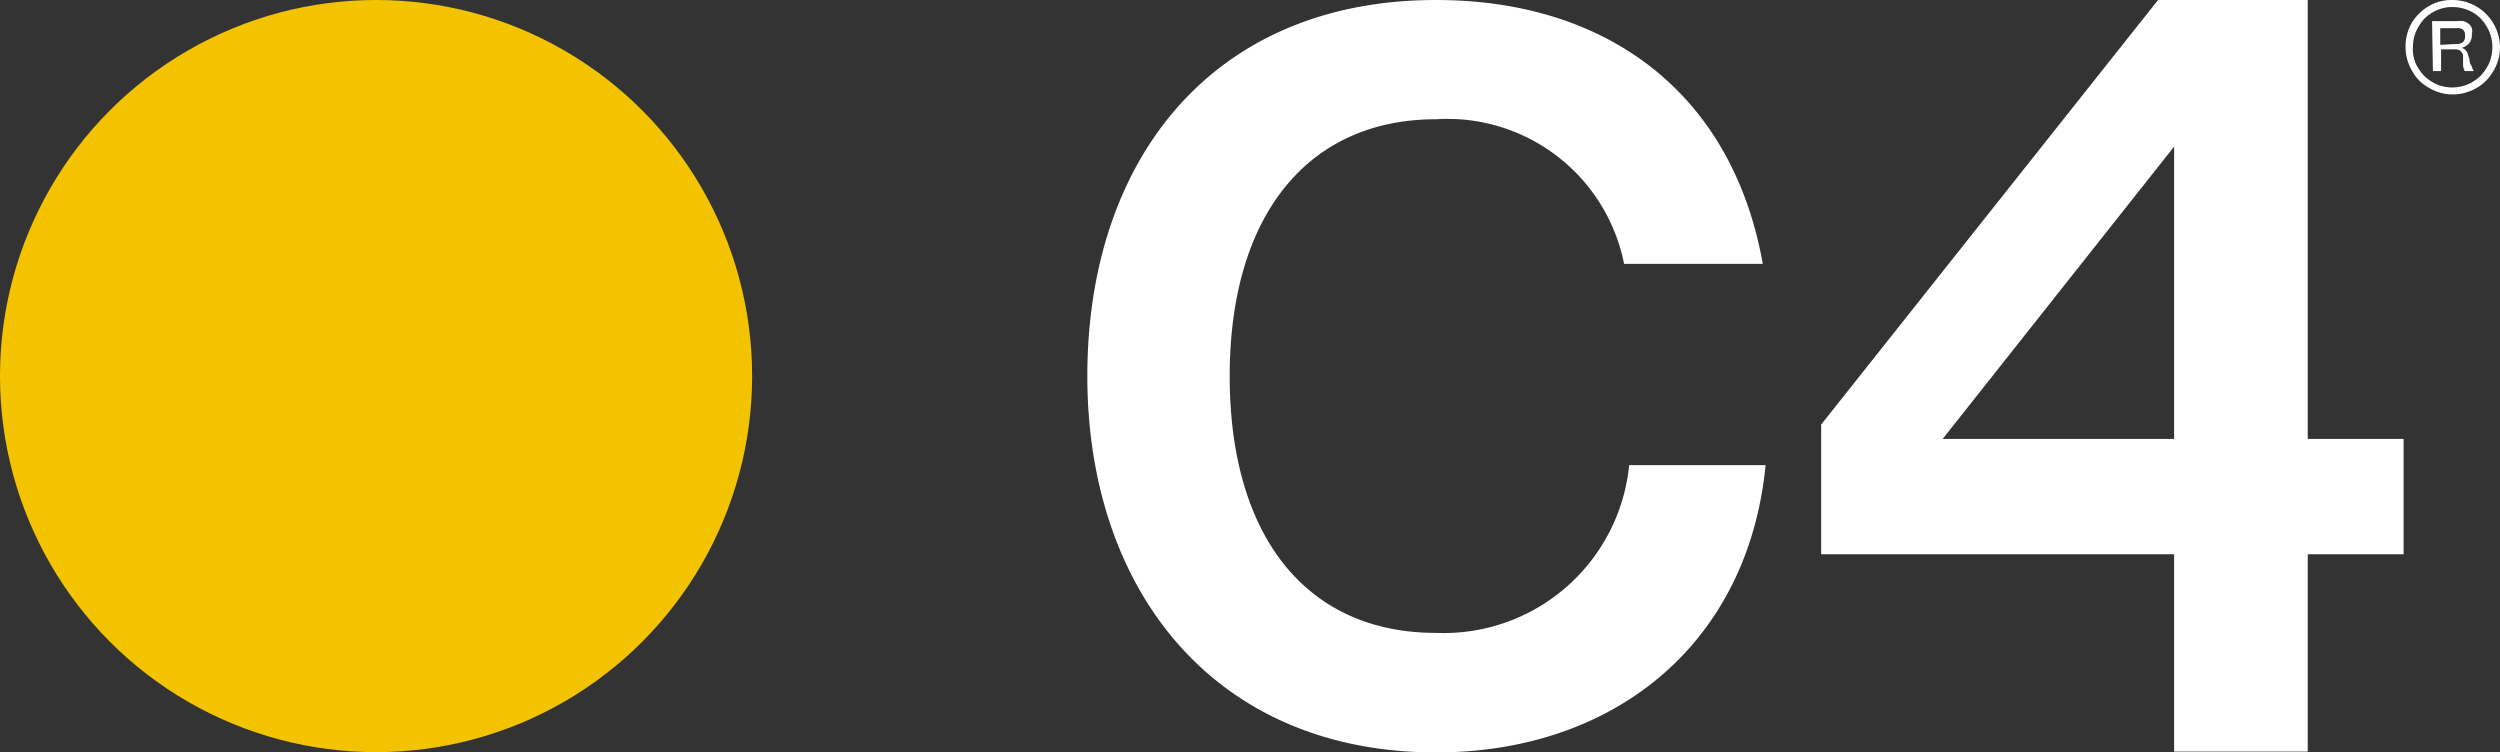
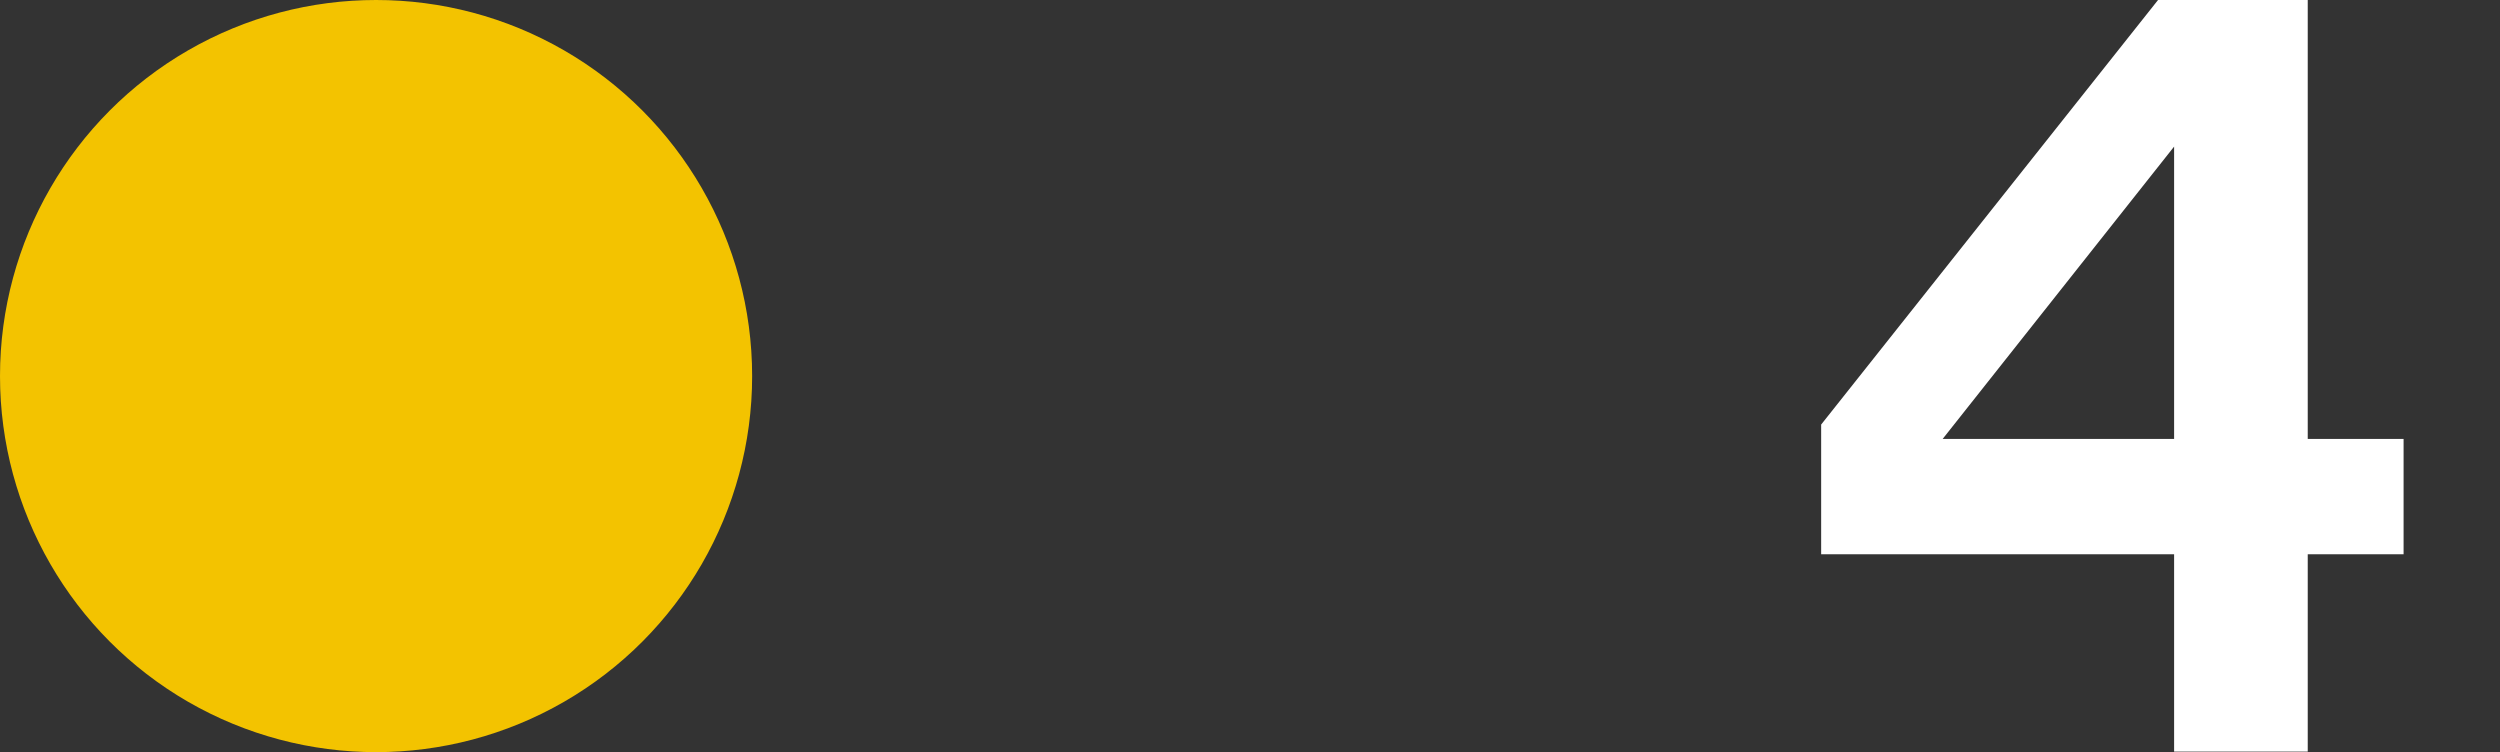
<svg xmlns="http://www.w3.org/2000/svg" width="88.68" height="26.69" viewBox="0 0 88.68 26.69">
  <rect x="0" y="0" width="88.68" height="26.69" fill="#333333" stroke="none" />
  <g id="Layer_2" data-name="Layer 2">
    <g id="Layer_1-2" data-name="Layer 1">
      <circle cx="13.34" cy="13.34" r="13.34" style="fill:#f3c300" />
      <path d="M85.26,15.57v4.09h-3.4v7H77.12v-7H64.6v-4.6L76.55,0h5.31V15.57ZM77.12,5.2,68.91,15.57h8.21Z" style="fill:#fff" />
-       <path d="M38.57,13.34C38.57,5.67,43,0,50.94,0,57,0,61.45,3.3,62.53,9.36H57.61a6.39,6.39,0,0,0-6.67-5.13c-4.55,0-7.32,3.41-7.32,9.11s2.73,9.11,7.32,9.11a6.61,6.61,0,0,0,6.85-5.95h4.84C62,22.88,57.22,26.69,50.94,26.69,43.05,26.69,38.57,20.91,38.57,13.34Z" style="fill:#fff" />
-       <path d="M85.54.83a1.7,1.7,0,0,1,.61-.61A1.59,1.59,0,0,1,87,0a1.69,1.69,0,0,1,1.68,1.67,1.63,1.63,0,0,1-.23.84,1.6,1.6,0,0,1-.6.61,1.69,1.69,0,0,1-.85.23,1.62,1.62,0,0,1-.83-.23,1.49,1.49,0,0,1-.61-.61,1.63,1.63,0,0,1-.23-.84A1.66,1.66,0,0,1,85.54.83Zm.14,1.4a1.77,1.77,0,0,0,.3.45,1.57,1.57,0,0,0,.45.31A1.43,1.43,0,0,0,88,2.68a1.77,1.77,0,0,0,.3-.45,1.55,1.55,0,0,0,.11-.56,1.5,1.5,0,0,0-.11-.55A1.74,1.74,0,0,0,88,.66a1.37,1.37,0,0,0-.45-.3A1.46,1.46,0,0,0,87,.25a1.29,1.29,0,0,0-.55.11,1.37,1.37,0,0,0-.45.3,1.74,1.74,0,0,0-.3.46,1.5,1.5,0,0,0-.11.55A1.35,1.35,0,0,0,85.68,2.23ZM86.27.75h.9a.67.67,0,0,1,.2,0,.42.42,0,0,1,.18.08.4.4,0,0,1,.13.16.45.45,0,0,1,0,.23.44.44,0,0,1-.11.33.53.53,0,0,1-.26.15.21.21,0,0,1,.14.07.38.38,0,0,1,.09.15l.06.19a.29.29,0,0,0,.07.22.64.64,0,0,0,.08.19h-.32a.6.6,0,0,1-.06-.19V1.94a.45.45,0,0,0-.1-.14.3.3,0,0,0-.16-.05h-.52v.77H86.3Zm.86.81a.34.34,0,0,0,.24-.07.29.29,0,0,0,.07-.22.29.29,0,0,0-.07-.22A.34.34,0,0,0,87.13,1h-.57v.59Z" style="fill:#fff" />
    </g>
  </g>
</svg>